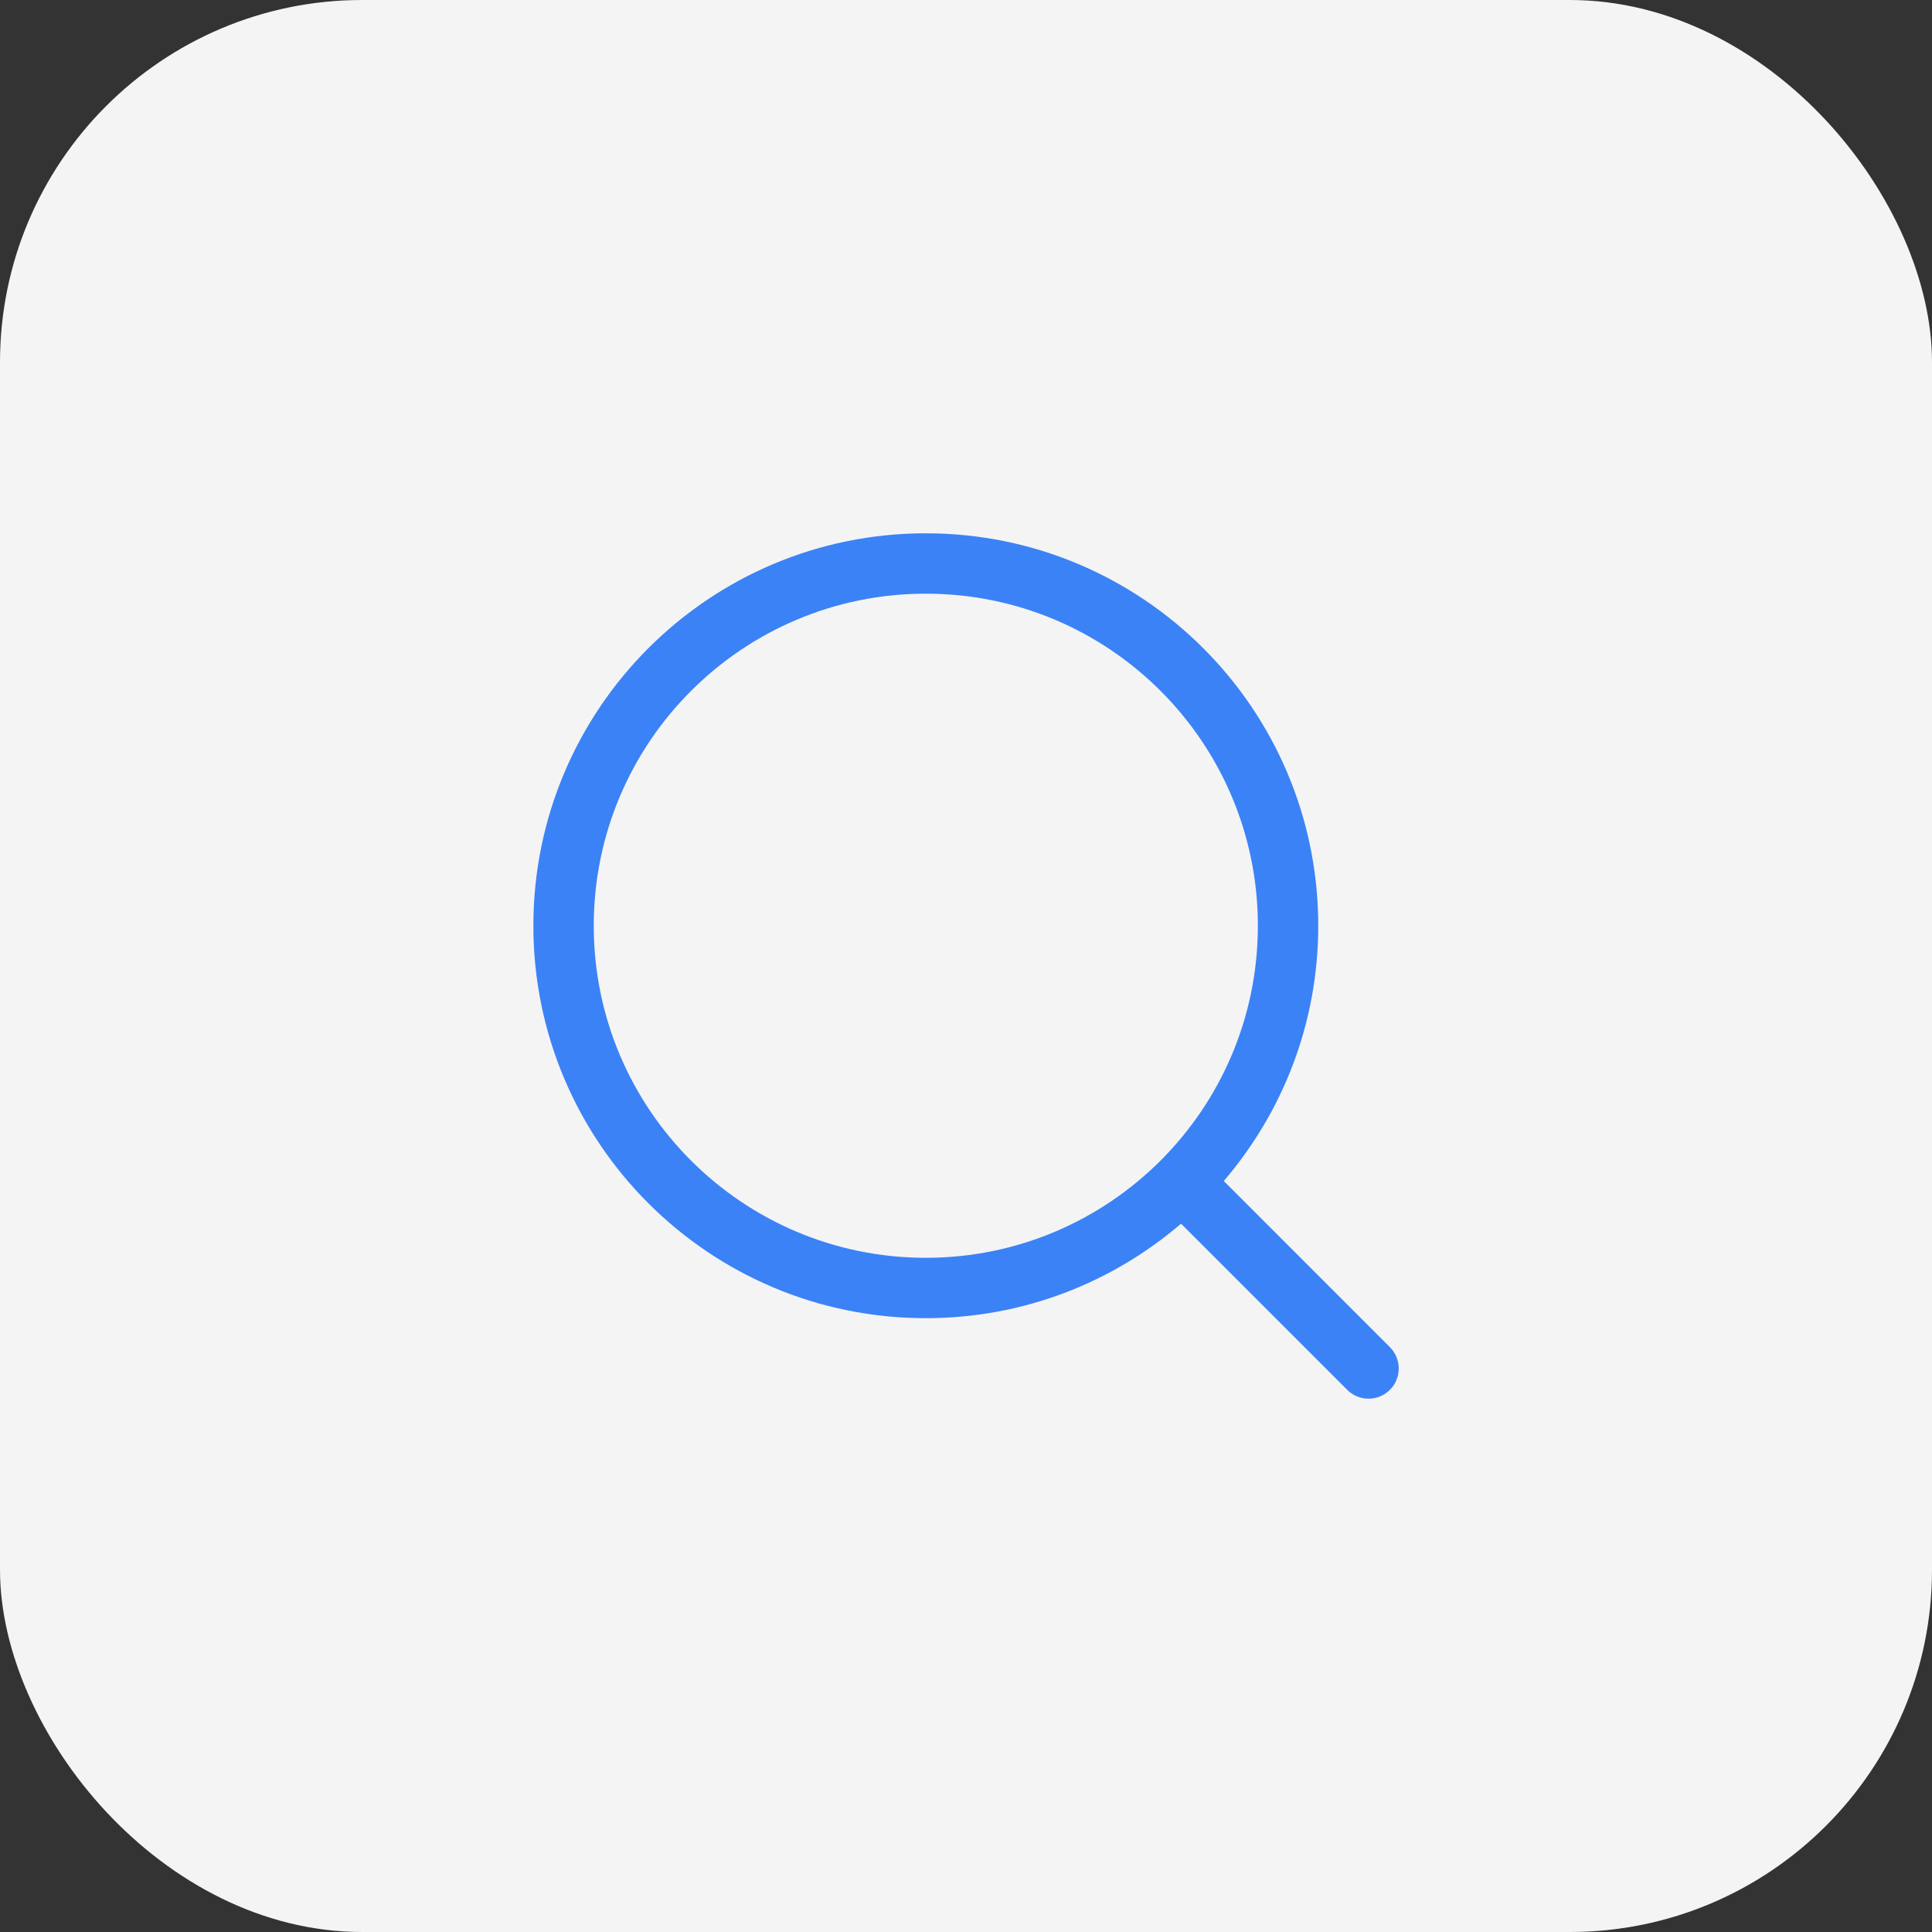
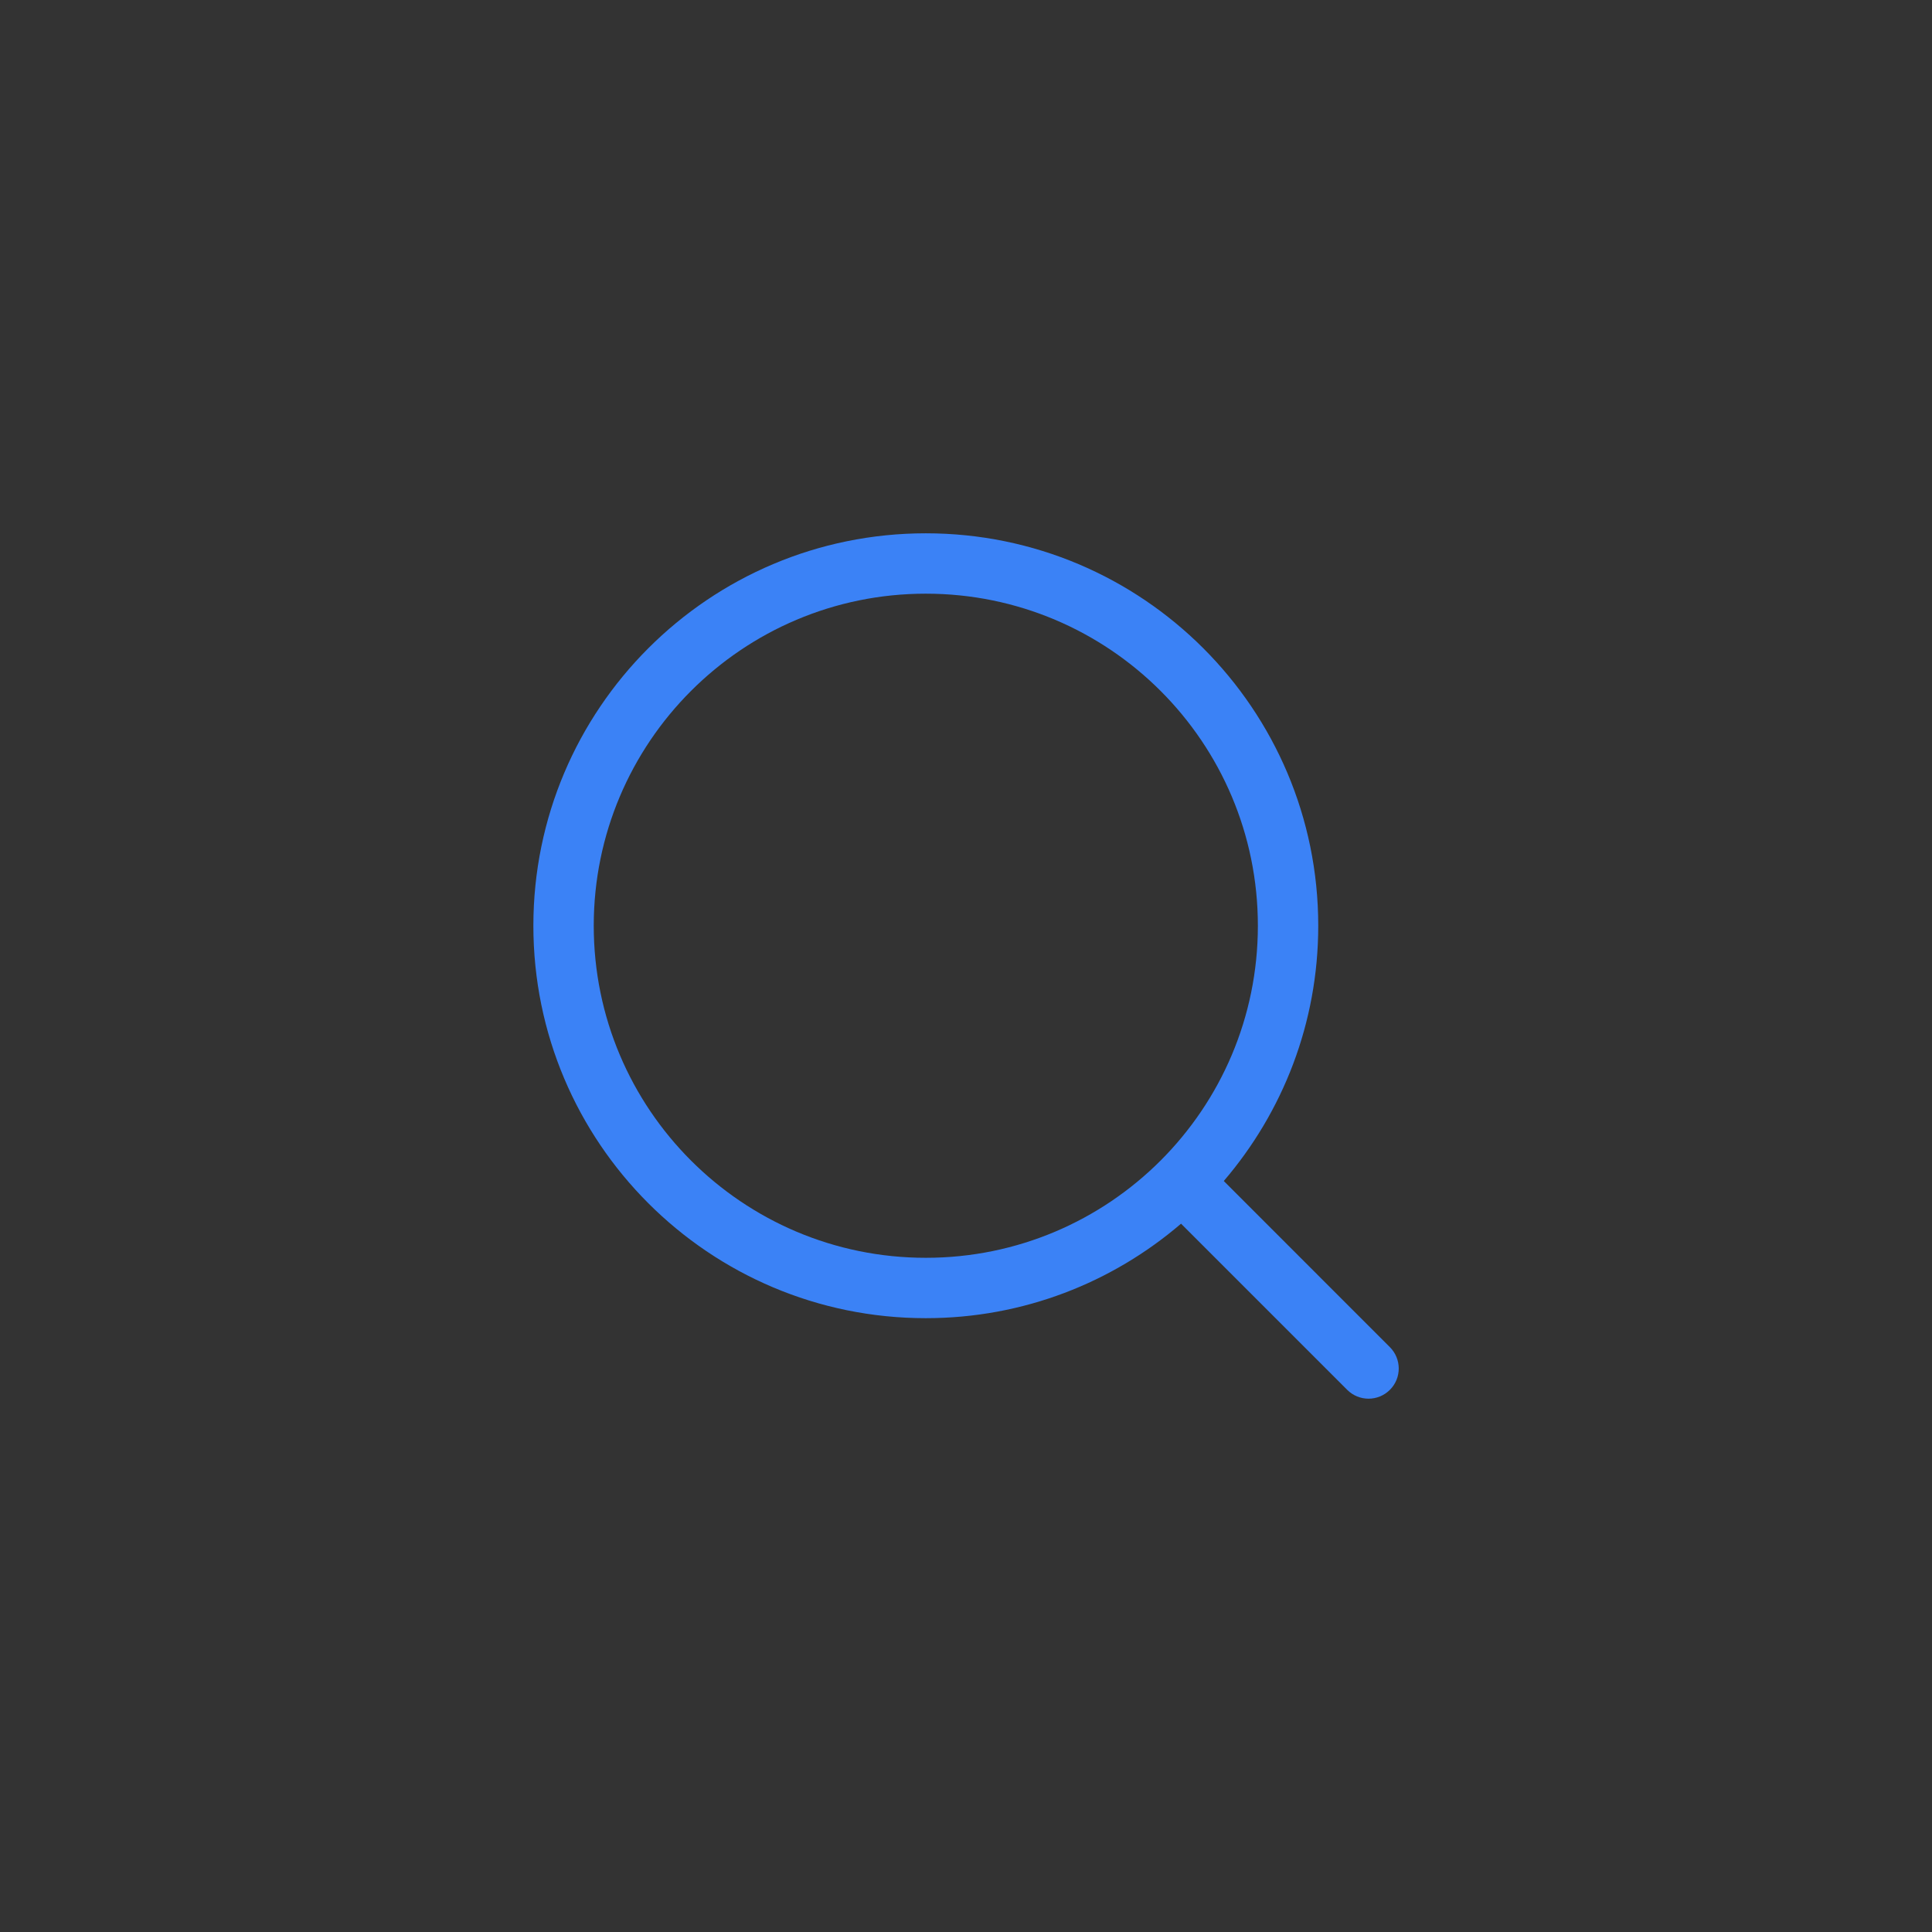
<svg xmlns="http://www.w3.org/2000/svg" width="56" height="56" viewBox="0 0 56 56" fill="none">
  <rect x="0" y="0" width="56" height="56" fill="#333333" stroke="none" />
-   <rect width="56" height="56" rx="10.5" fill="#F4F4F4" />
  <path d="M26.835 15.458C20.553 15.458 15.46 20.551 15.46 26.833C15.46 33.115 20.553 38.208 26.835 38.208C29.661 38.208 32.244 37.175 34.233 35.469L39.049 40.285C39.391 40.627 39.945 40.627 40.287 40.285C40.629 39.944 40.628 39.39 40.287 39.048L35.472 34.232C37.177 32.242 38.21 29.659 38.21 26.833C38.21 20.551 33.117 15.458 26.835 15.458ZM26.835 17.208C32.151 17.208 36.46 21.517 36.46 26.833C36.46 32.149 32.151 36.458 26.835 36.458C21.519 36.458 17.21 32.149 17.21 26.833C17.21 21.518 21.519 17.208 26.835 17.208Z" fill="#3B82F6" />
</svg>